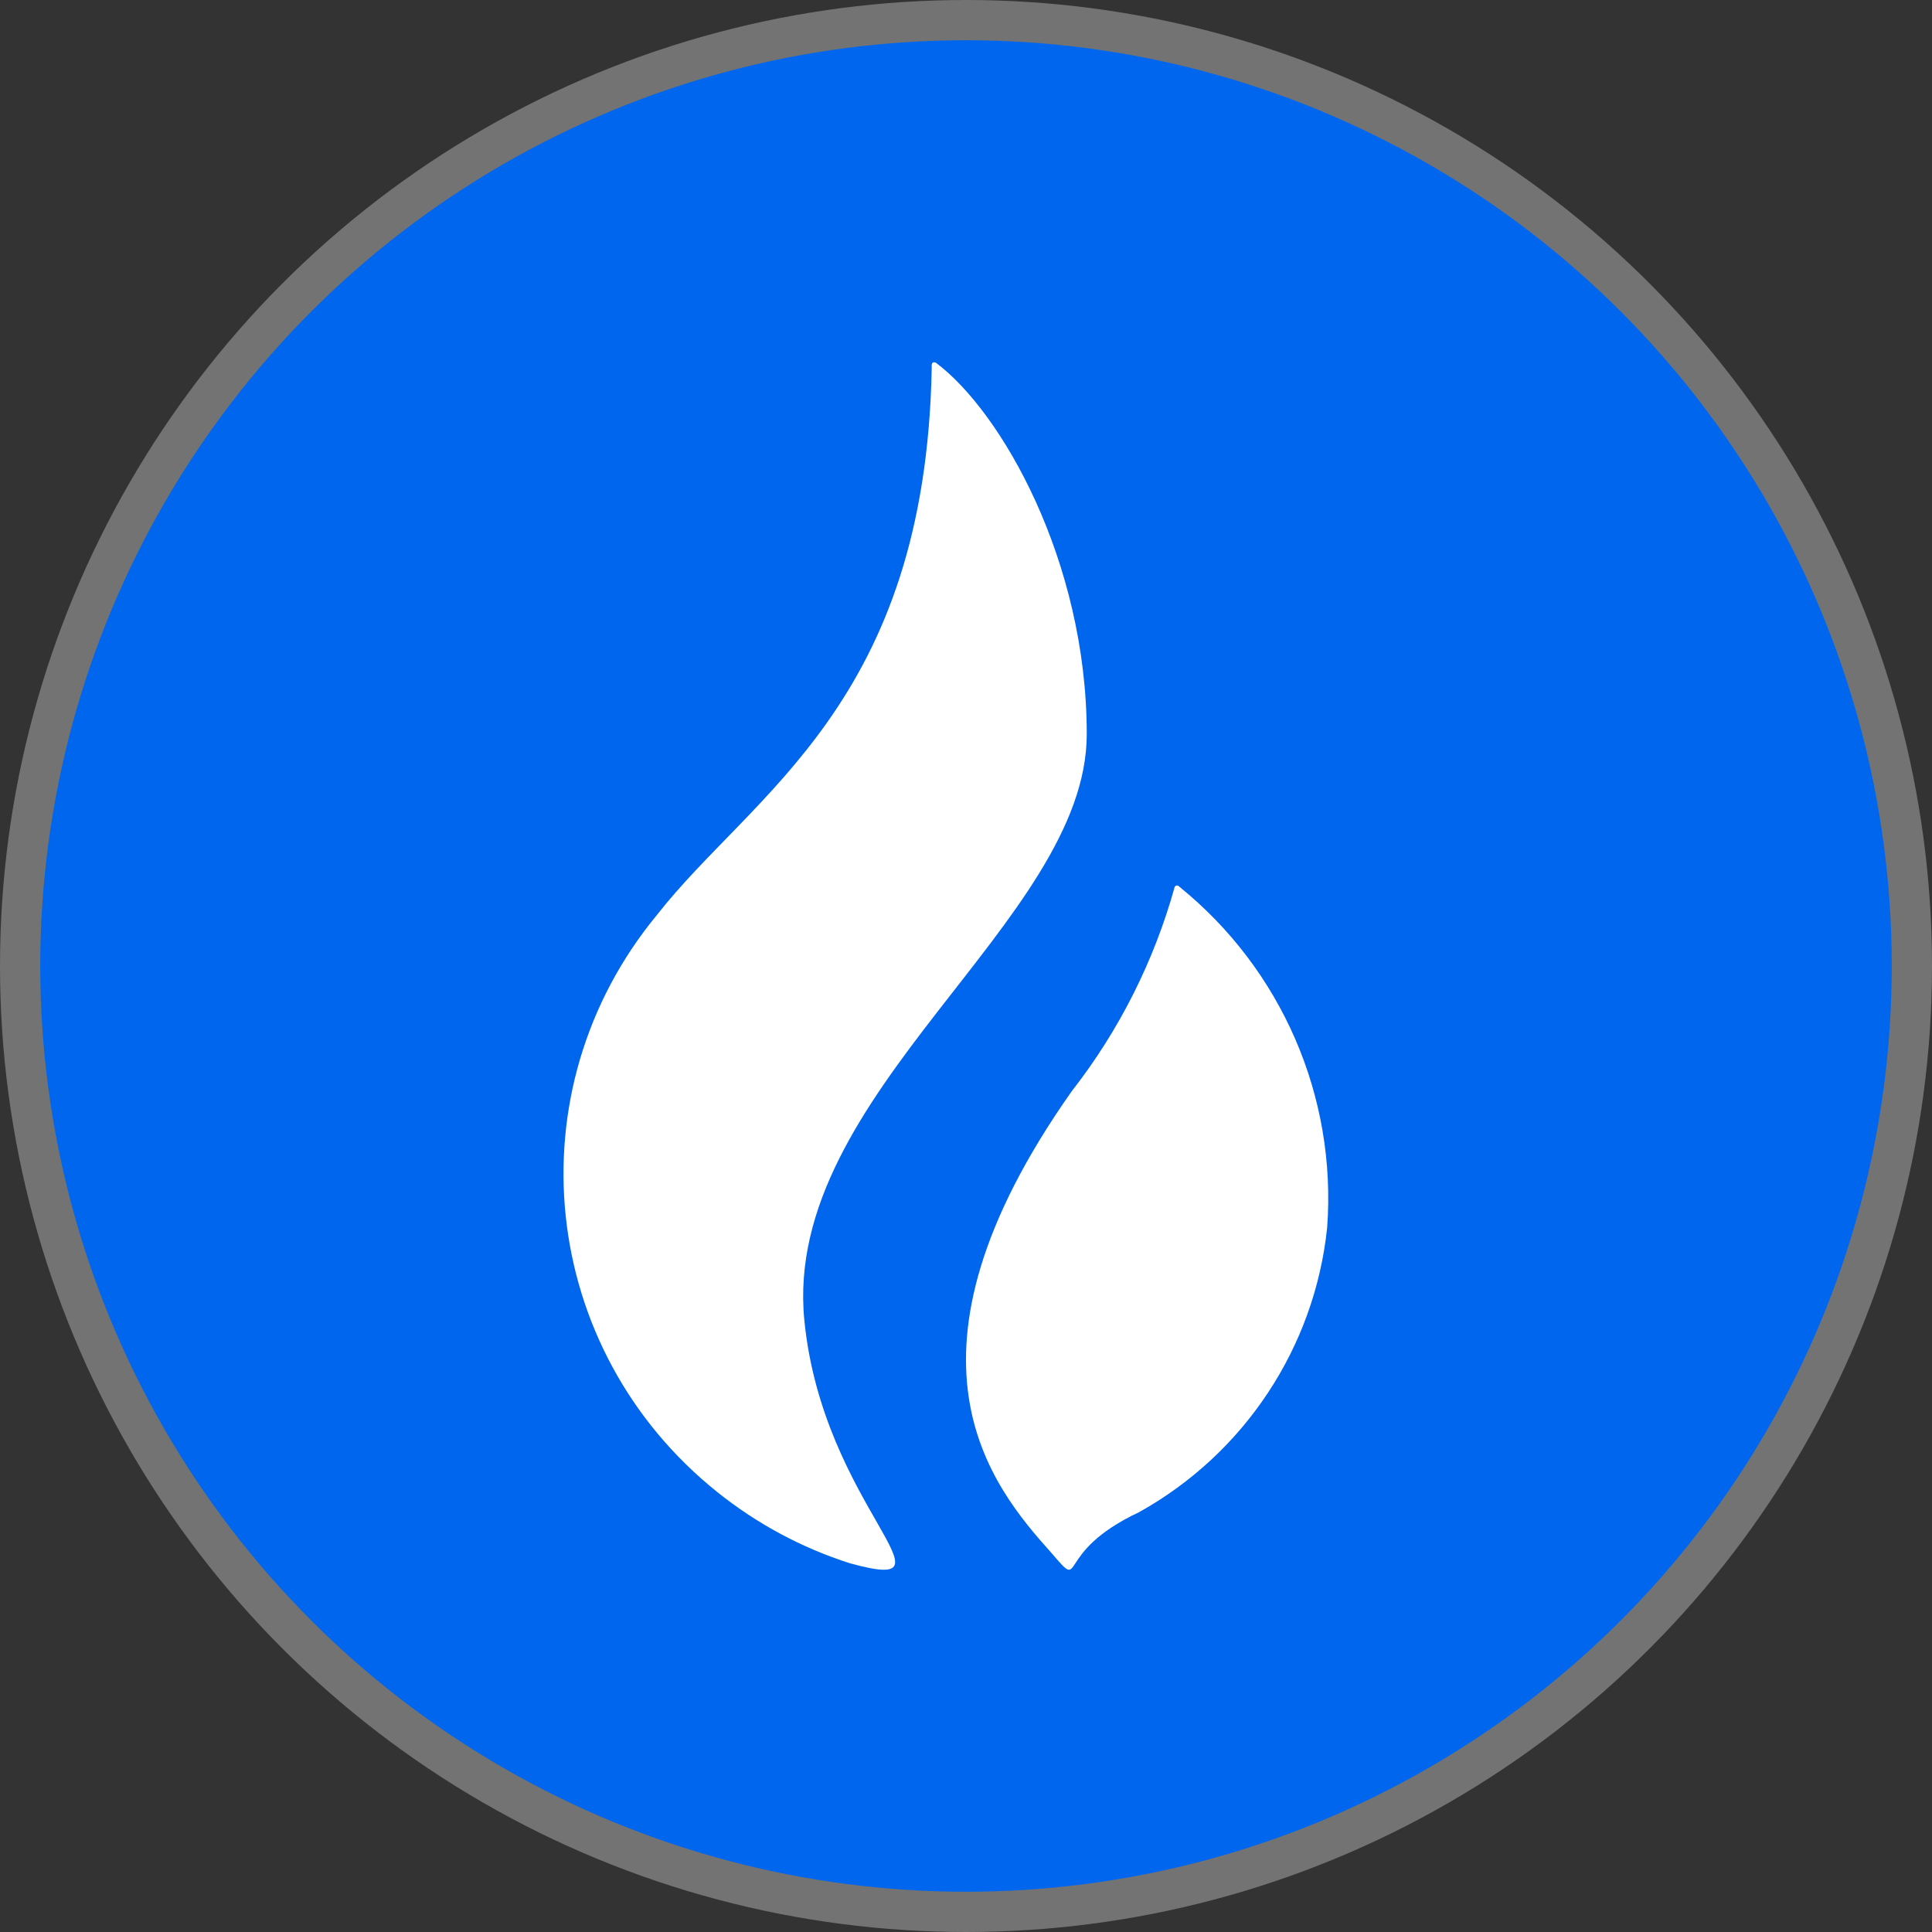
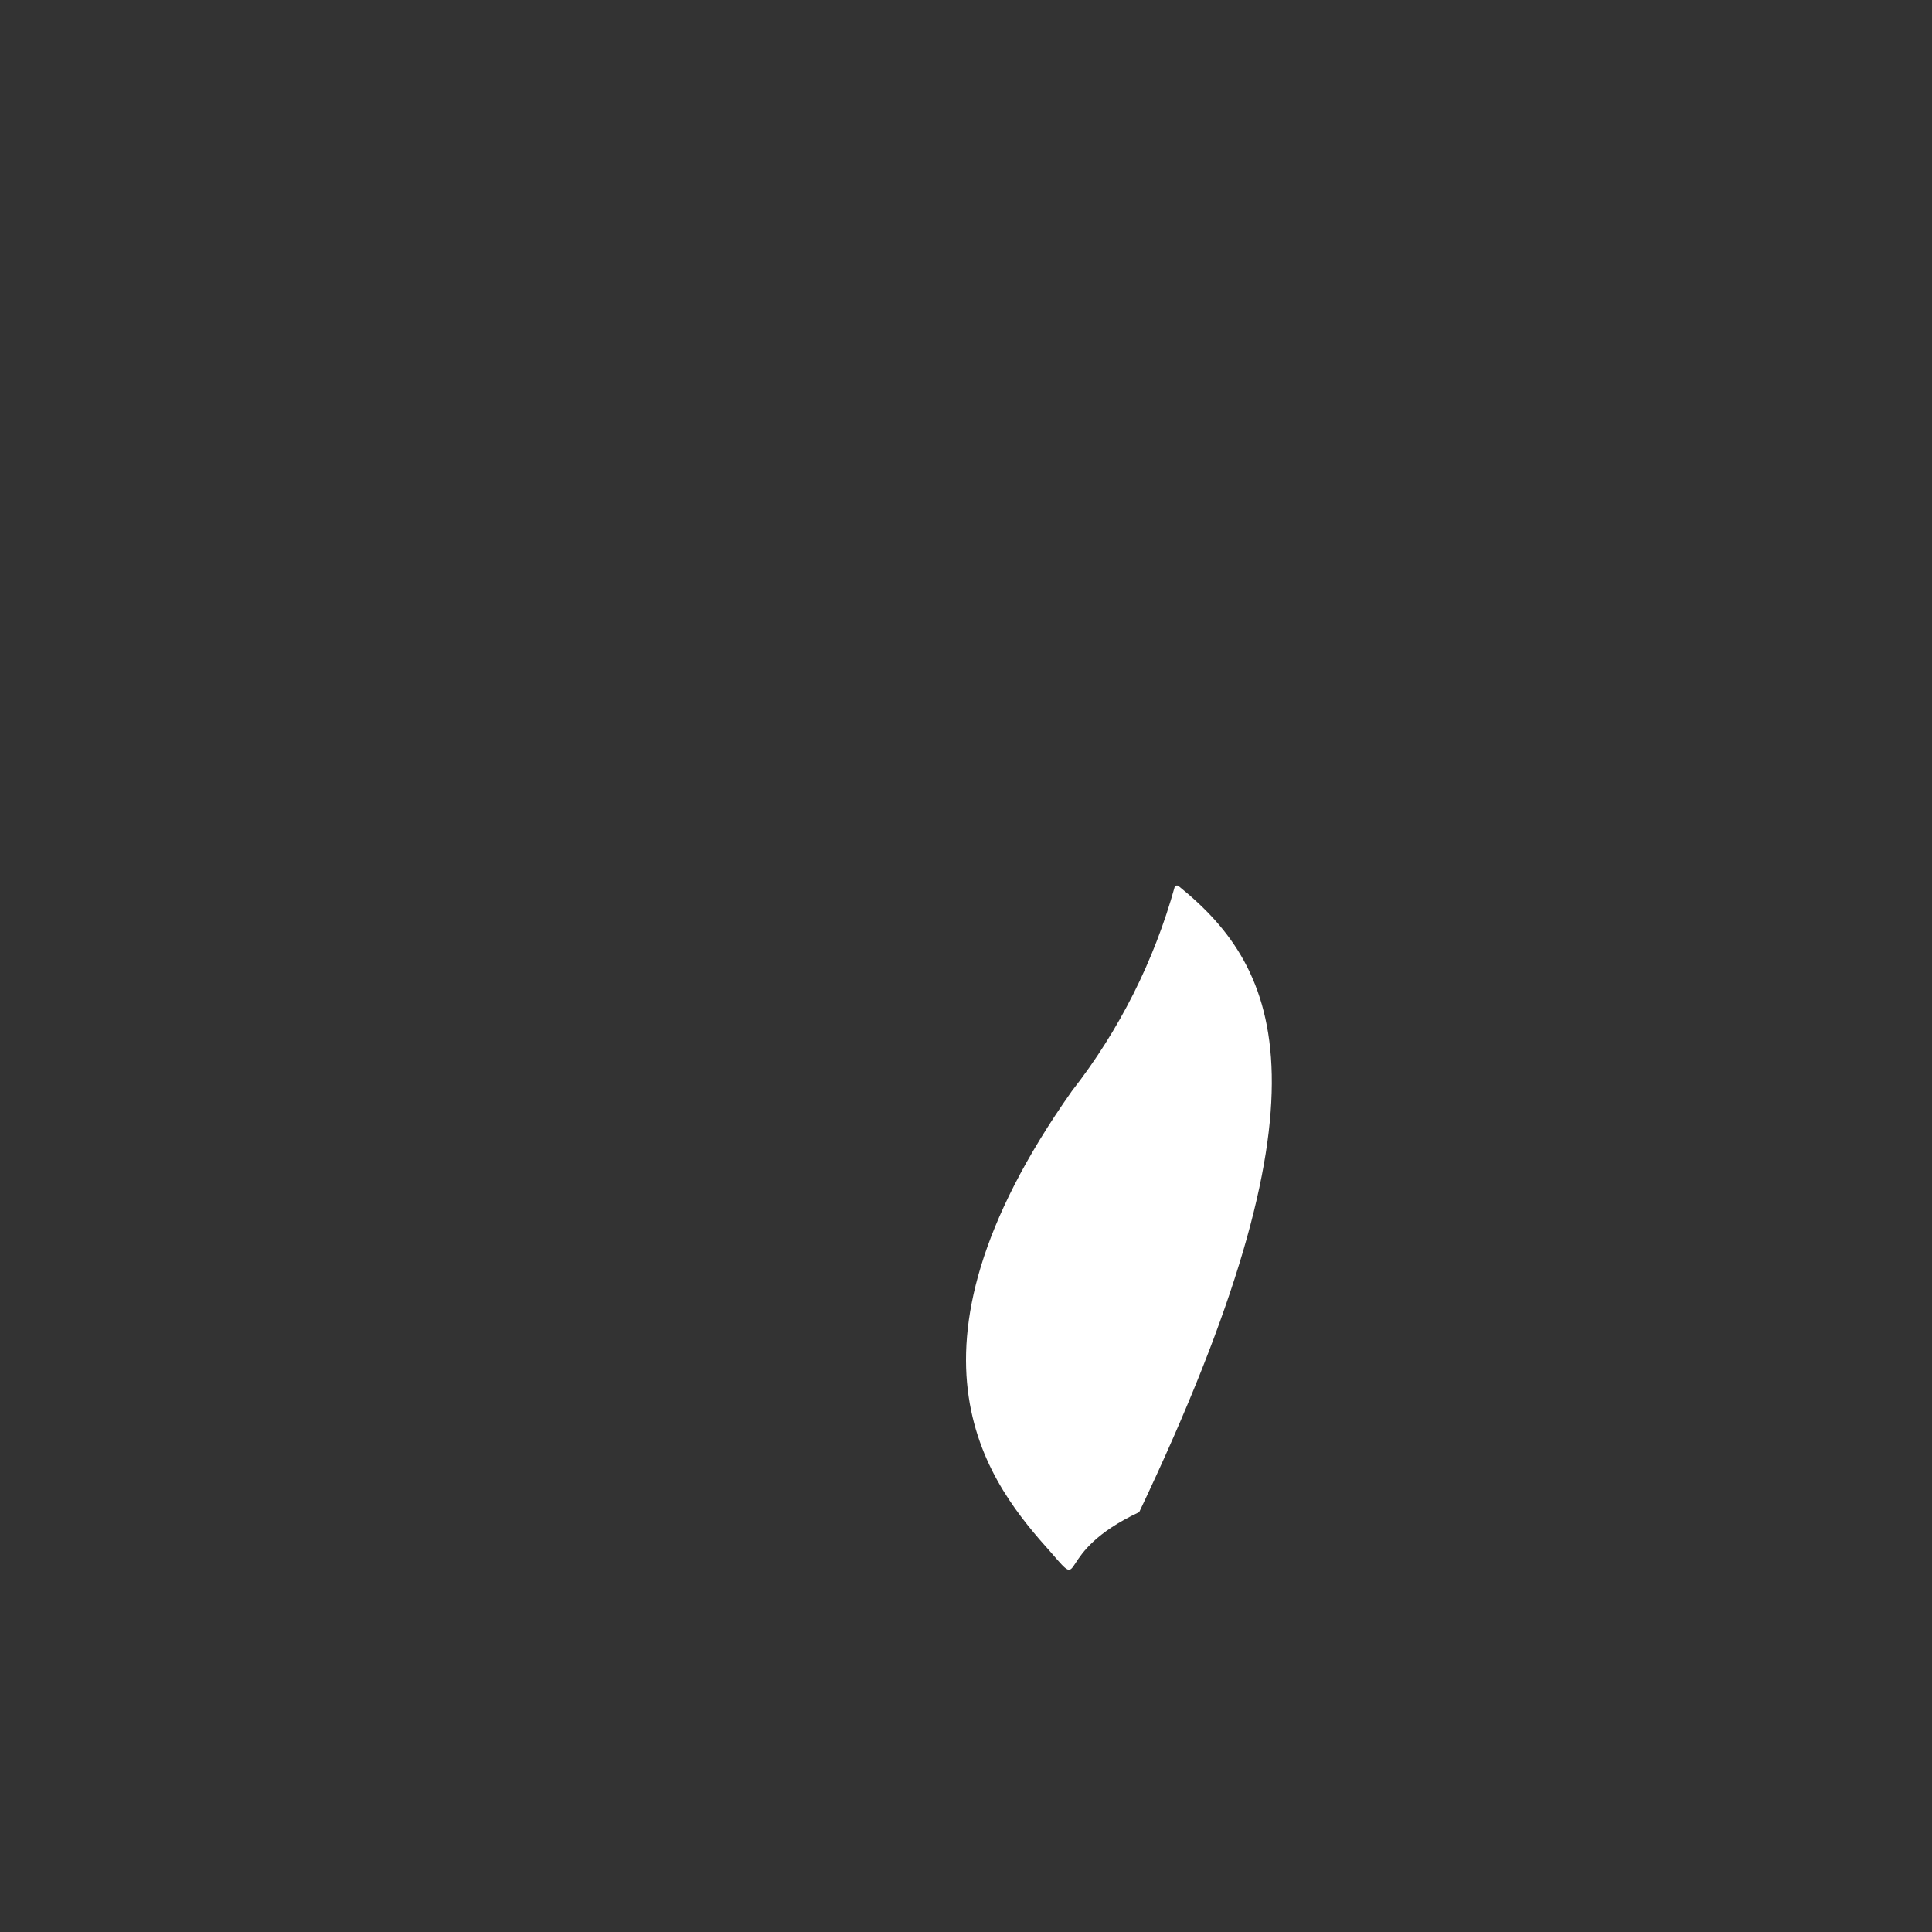
<svg xmlns="http://www.w3.org/2000/svg" width="48" height="48" viewBox="0 0 48 48" fill="none">
  <rect x="0" y="0" width="48" height="48" fill="#333333" stroke="none" />
  <g clip-path="url(#clip0_10921_17612)">
-     <circle cx="24" cy="24" r="23.5" fill="#0066ED" stroke="#737373" />
-     <path d="M27 18.24C27 13.937 24.876 10.227 23.256 9.015C23.256 9.015 23.132 8.942 23.149 9.121C23 17.476 18.694 19.697 16.322 22.731C12.71 27.108 13.388 33.527 17.826 37.074C18.801 37.855 19.917 38.457 21.116 38.839C24.016 39.637 20.438 37.44 19.983 32.795C19.43 27.149 27 22.894 27 18.24Z" fill="white" />
-     <path d="M29.302 22.031C29.279 22 29.24 21.992 29.209 22.008C29.201 22.015 29.194 22.023 29.186 22.031C28.675 23.87 27.807 25.6 26.63 27.107C21.96 33.728 24.632 36.919 26.127 38.588C26.986 39.584 26.127 38.588 28.303 37.568C30.921 36.108 32.663 33.473 32.973 30.499C33.213 27.246 31.842 24.086 29.302 22.031Z" fill="white" />
+     <path d="M29.302 22.031C29.279 22 29.24 21.992 29.209 22.008C29.201 22.015 29.194 22.023 29.186 22.031C28.675 23.87 27.807 25.6 26.63 27.107C21.96 33.728 24.632 36.919 26.127 38.588C26.986 39.584 26.127 38.588 28.303 37.568C33.213 27.246 31.842 24.086 29.302 22.031Z" fill="white" />
  </g>
  <defs>
    <clipPath id="clip0_10921_17612">
      <rect width="48" height="48" fill="white" />
    </clipPath>
  </defs>
</svg>